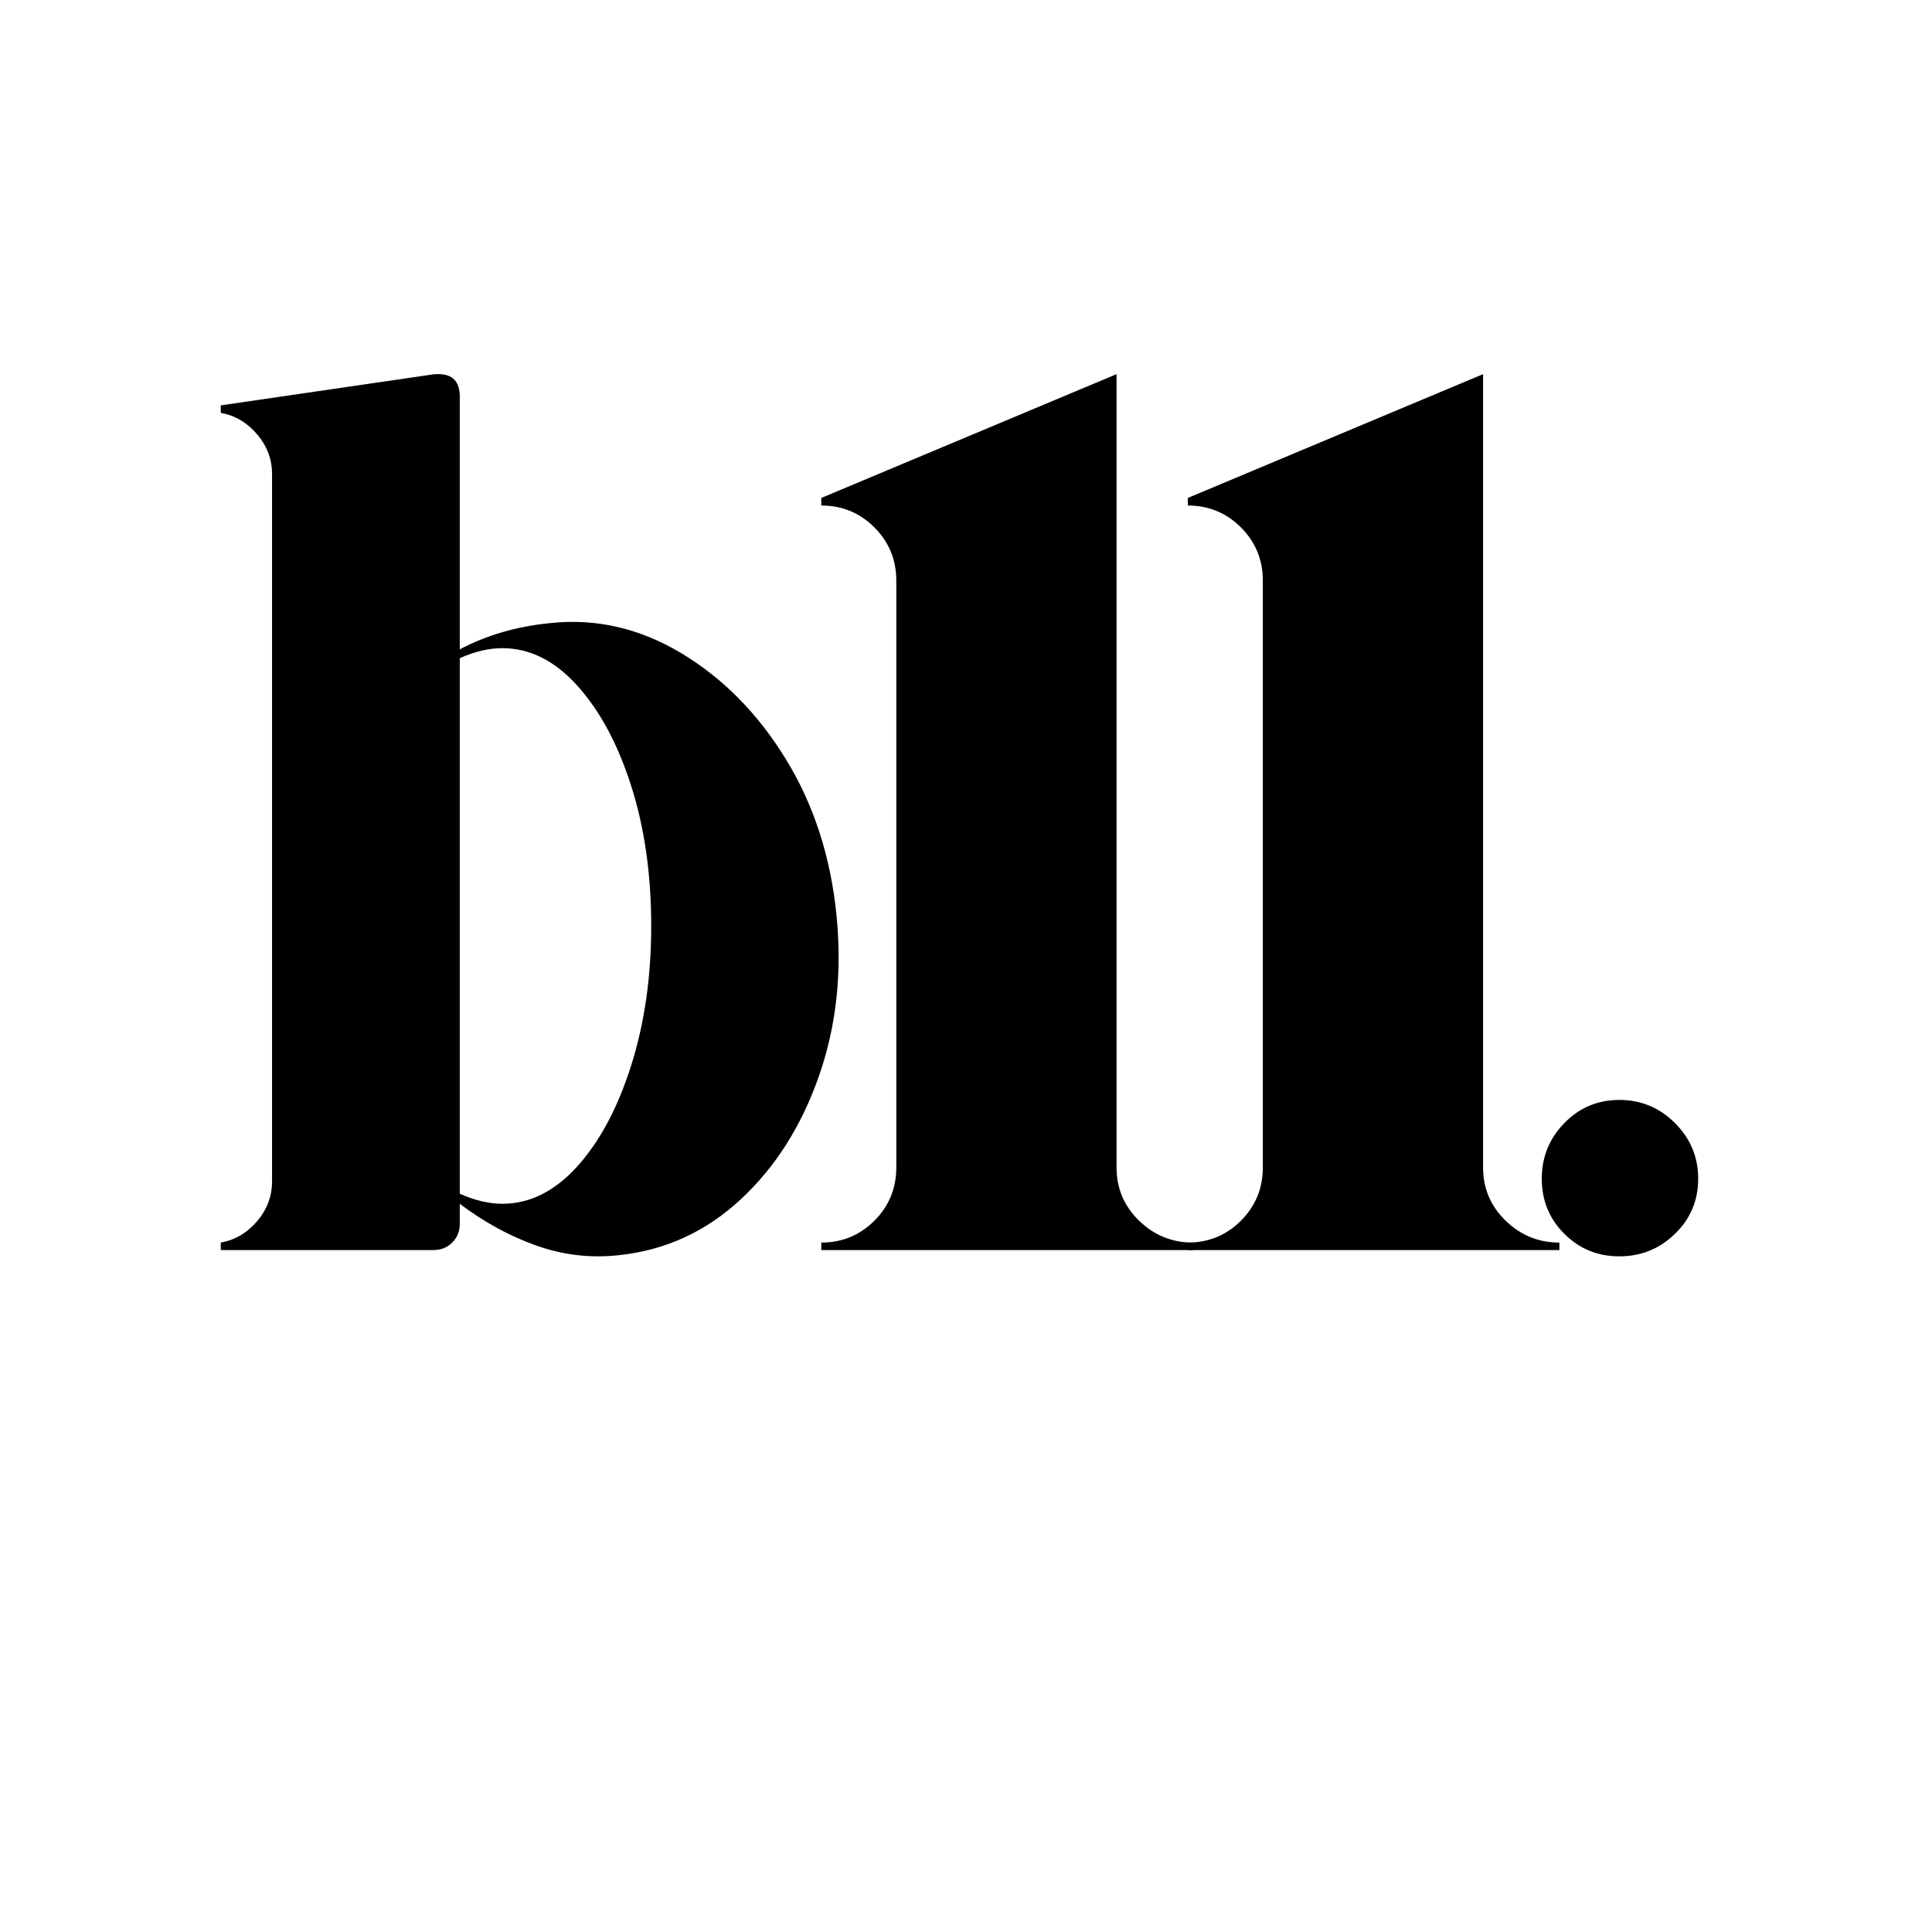
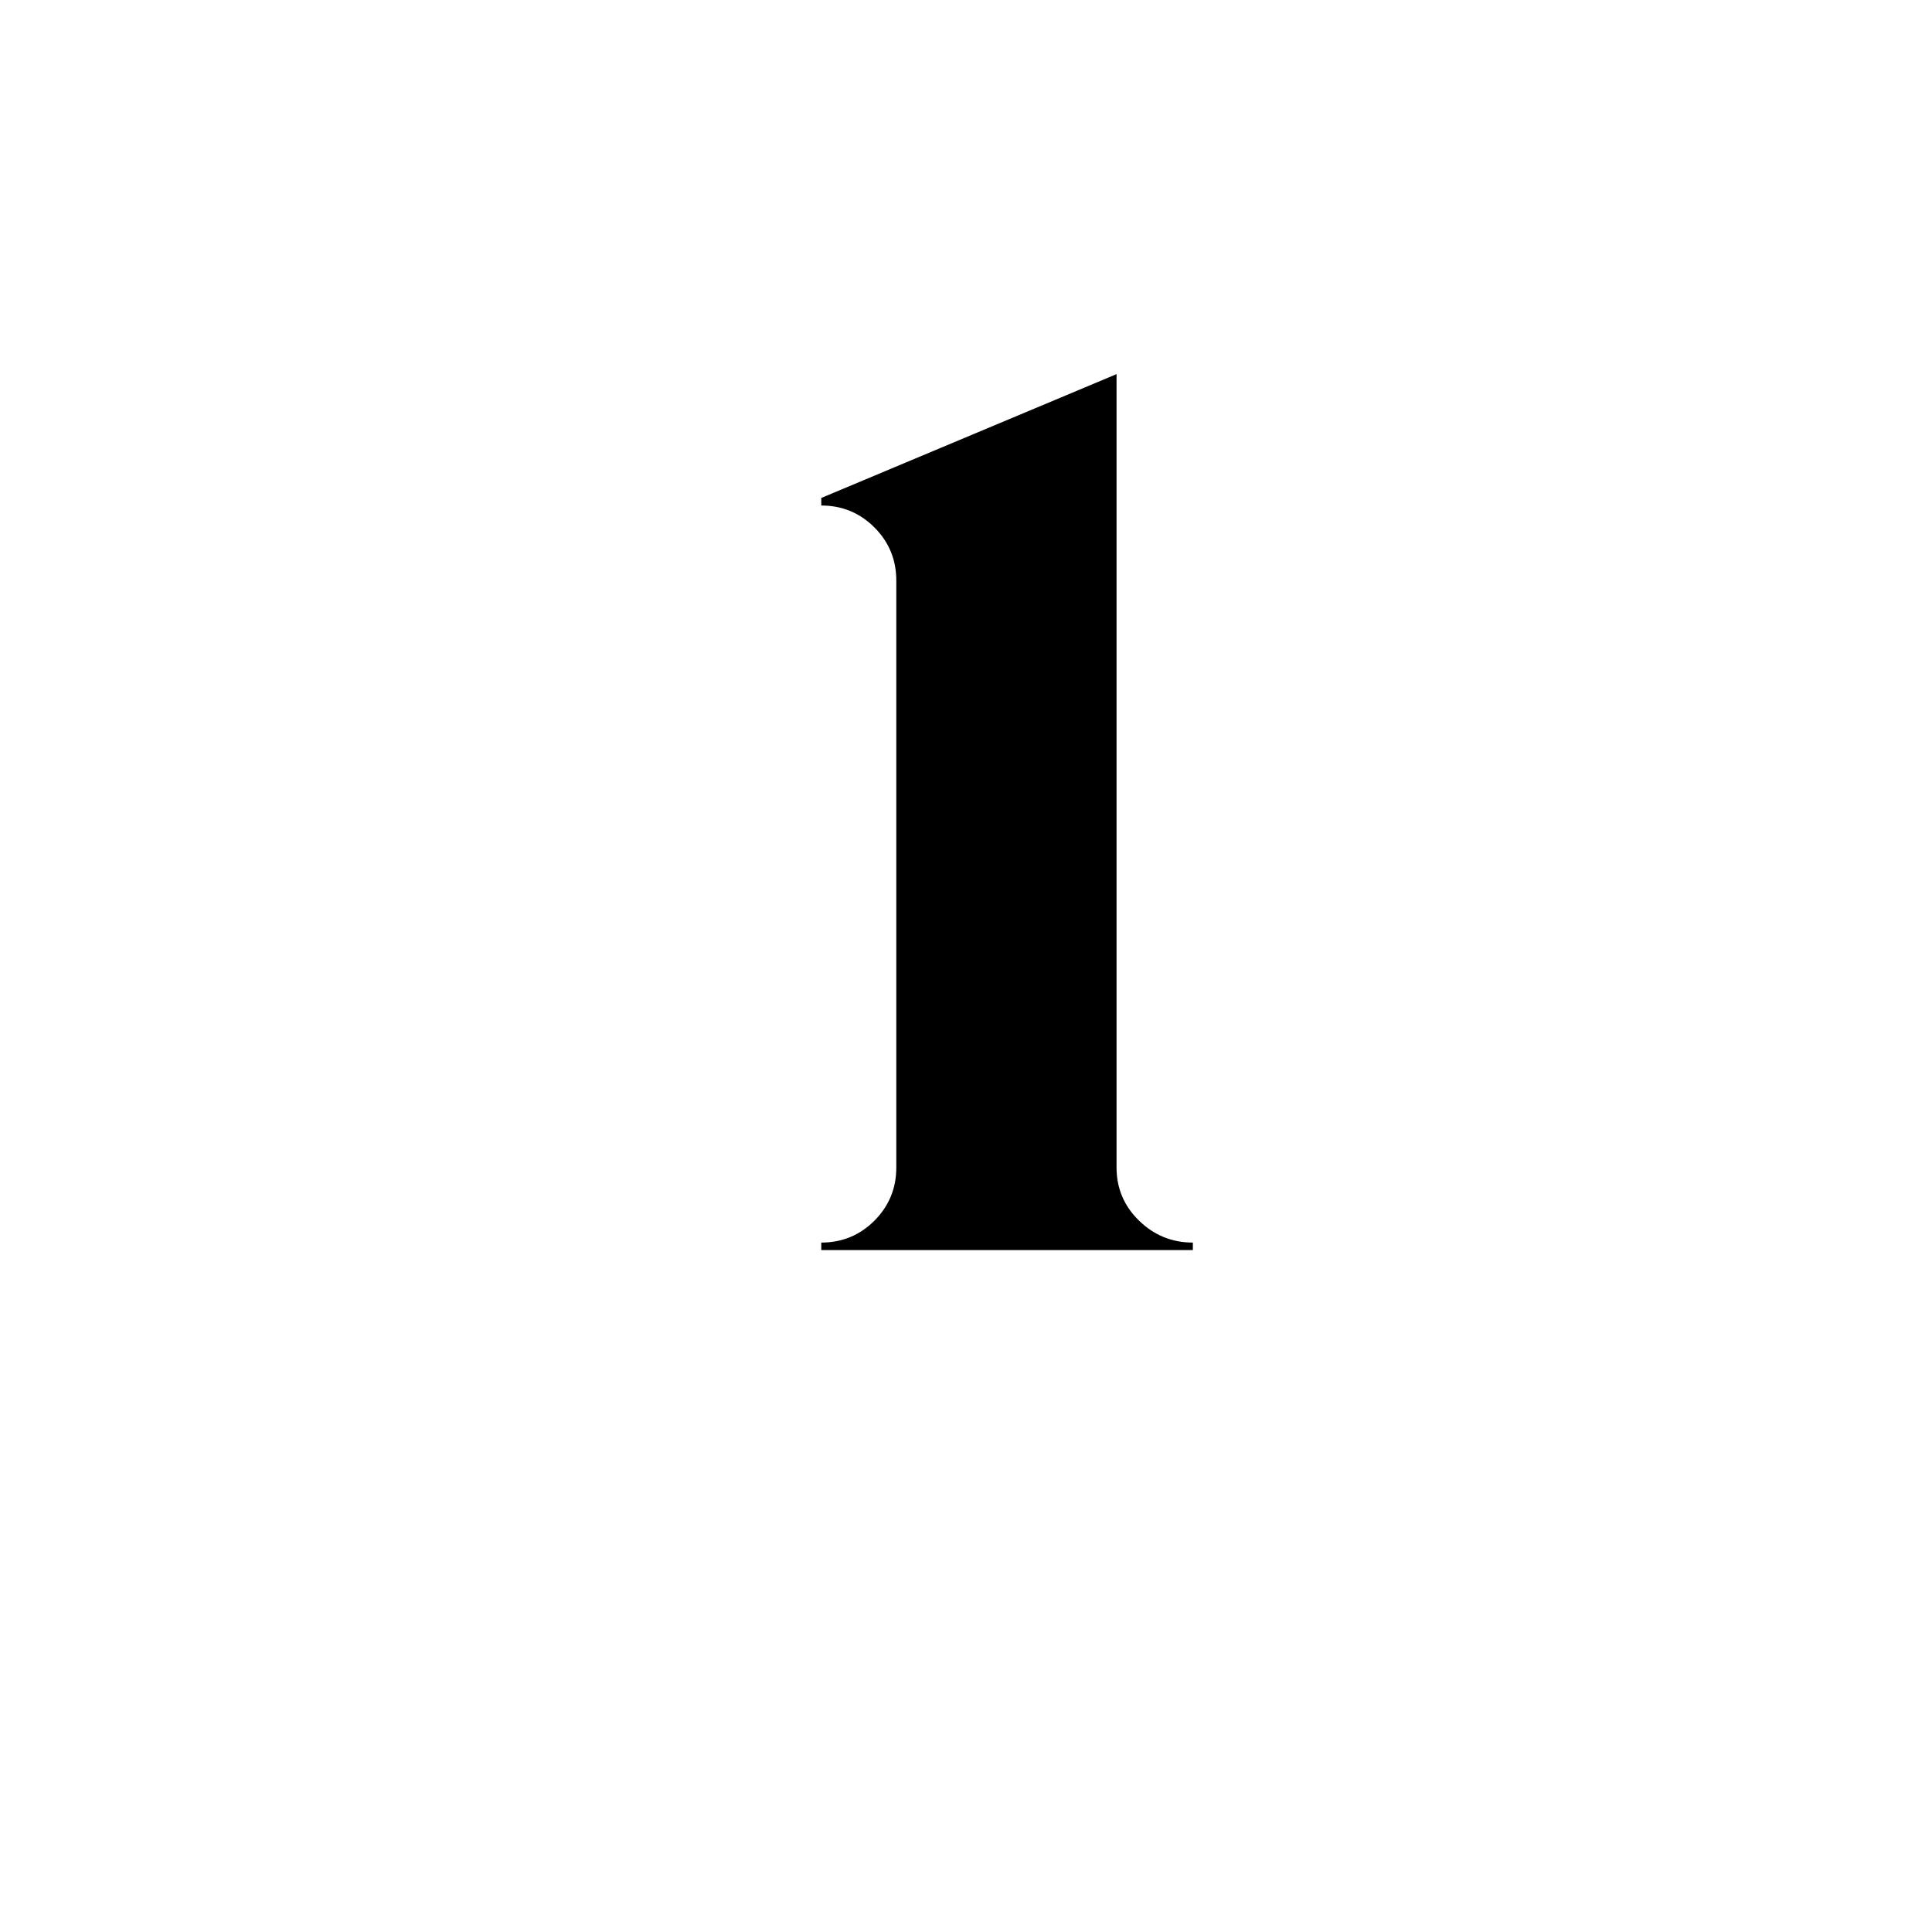
<svg xmlns="http://www.w3.org/2000/svg" version="1.1" width="500" height="500">
  <svg width="500" zoomAndPan="magnify" viewBox="0 0 375 375" height="500" preserveAspectRatio="xMidYMid meet" version="1.0">
    <defs>
      <g />
    </defs>
    <g fill="#000000" fill-opacity="1">
      <g transform="translate(36.774, 242.636)">
        <g>
-           <path d="M 125.578 -65.094 C 126.711 -53.914 125.578 -43.469 122.172 -33.75 C 118.773 -24.039 113.711 -16.066 106.984 -9.828 C 100.266 -3.598 92.453 0 83.547 0.969 C 78.047 1.613 72.664 1.008 67.406 -0.844 C 62.145 -2.707 57.164 -5.422 52.469 -8.984 L 52.469 -5.094 C 52.469 -3.645 51.977 -2.43 51 -1.453 C 50.031 -0.484 48.816 0 47.359 0 L 6.078 0 L 6.078 -1.453 C 8.828 -1.941 11.172 -3.316 13.109 -5.578 C 15.055 -7.848 16.031 -10.441 16.031 -13.359 L 16.031 -150.594 C 16.031 -153.508 15.055 -156.098 13.109 -158.359 C 11.172 -160.629 8.828 -162.008 6.078 -162.5 L 6.078 -163.953 L 47.609 -170.016 C 47.766 -170.016 47.883 -170.016 47.969 -170.016 C 48.051 -170.016 48.172 -170.016 48.328 -170.016 C 51.086 -170.016 52.469 -168.562 52.469 -165.656 L 52.469 -116.594 C 57.645 -119.344 63.473 -121.039 69.953 -121.688 C 78.859 -122.656 87.359 -120.711 95.453 -115.859 C 103.547 -111.004 110.305 -104.16 115.734 -95.328 C 121.16 -86.504 124.441 -76.426 125.578 -65.094 Z M 60.719 -8.984 C 66.062 -8.984 70.922 -11.41 75.297 -16.266 C 79.672 -21.129 83.148 -27.648 85.734 -35.828 C 88.328 -44.004 89.625 -53.031 89.625 -62.906 C 89.625 -72.945 88.328 -82.016 85.734 -90.109 C 83.148 -98.203 79.672 -104.676 75.297 -109.531 C 70.922 -114.395 66.062 -116.828 60.719 -116.828 C 58.133 -116.828 55.383 -116.18 52.469 -114.891 L 52.469 -10.938 C 55.383 -9.633 58.133 -8.984 60.719 -8.984 Z M 60.719 -8.984 " />
-         </g>
+           </g>
      </g>
    </g>
    <g fill="#000000" fill-opacity="1">
      <g transform="translate(148.471, 242.636)">
        <g>
          <path d="M 68.25 -16.031 C 68.25 -11.977 69.707 -8.535 72.625 -5.703 C 75.539 -2.867 79.02 -1.453 83.062 -1.453 L 83.062 0 L 10.938 0 L 10.938 -1.453 C 14.977 -1.453 18.414 -2.867 21.25 -5.703 C 24.082 -8.535 25.5 -11.977 25.5 -16.031 L 25.5 -129.953 C 25.5 -133.992 24.082 -137.43 21.25 -140.266 C 18.414 -143.098 14.977 -144.516 10.938 -144.516 L 10.938 -145.984 L 68.25 -170.016 Z M 68.25 -16.031 " />
        </g>
      </g>
    </g>
    <g fill="#000000" fill-opacity="1">
      <g transform="translate(219.614, 242.636)">
        <g>
-           <path d="M 68.25 -16.031 C 68.25 -11.977 69.707 -8.535 72.625 -5.703 C 75.539 -2.867 79.02 -1.453 83.062 -1.453 L 83.062 0 L 10.938 0 L 10.938 -1.453 C 14.977 -1.453 18.414 -2.867 21.25 -5.703 C 24.082 -8.535 25.5 -11.977 25.5 -16.031 L 25.5 -129.953 C 25.5 -133.992 24.082 -137.43 21.25 -140.266 C 18.414 -143.098 14.977 -144.516 10.938 -144.516 L 10.938 -145.984 L 68.25 -170.016 Z M 68.25 -16.031 " />
-         </g>
+           </g>
      </g>
    </g>
    <g fill="#000000" fill-opacity="1">
      <g transform="translate(290.757, 242.636)">
        <g>
-           <path d="M 23.562 1.219 C 19.352 1.219 15.789 -0.238 12.875 -3.156 C 9.957 -6.07 8.5 -9.633 8.5 -13.844 C 8.5 -18.051 9.957 -21.648 12.875 -24.641 C 15.789 -27.641 19.352 -29.141 23.562 -29.141 C 27.77 -29.141 31.367 -27.641 34.359 -24.641 C 37.359 -21.648 38.859 -18.051 38.859 -13.844 C 38.859 -9.633 37.359 -6.07 34.359 -3.156 C 31.367 -0.238 27.77 1.219 23.562 1.219 Z M 23.562 1.219 " />
-         </g>
+           </g>
      </g>
    </g>
  </svg>
  <style>@media (prefers-color-scheme: light) { :root { filter: none; } }
@media (prefers-color-scheme: dark) { :root { filter: none; } }
</style>
</svg>